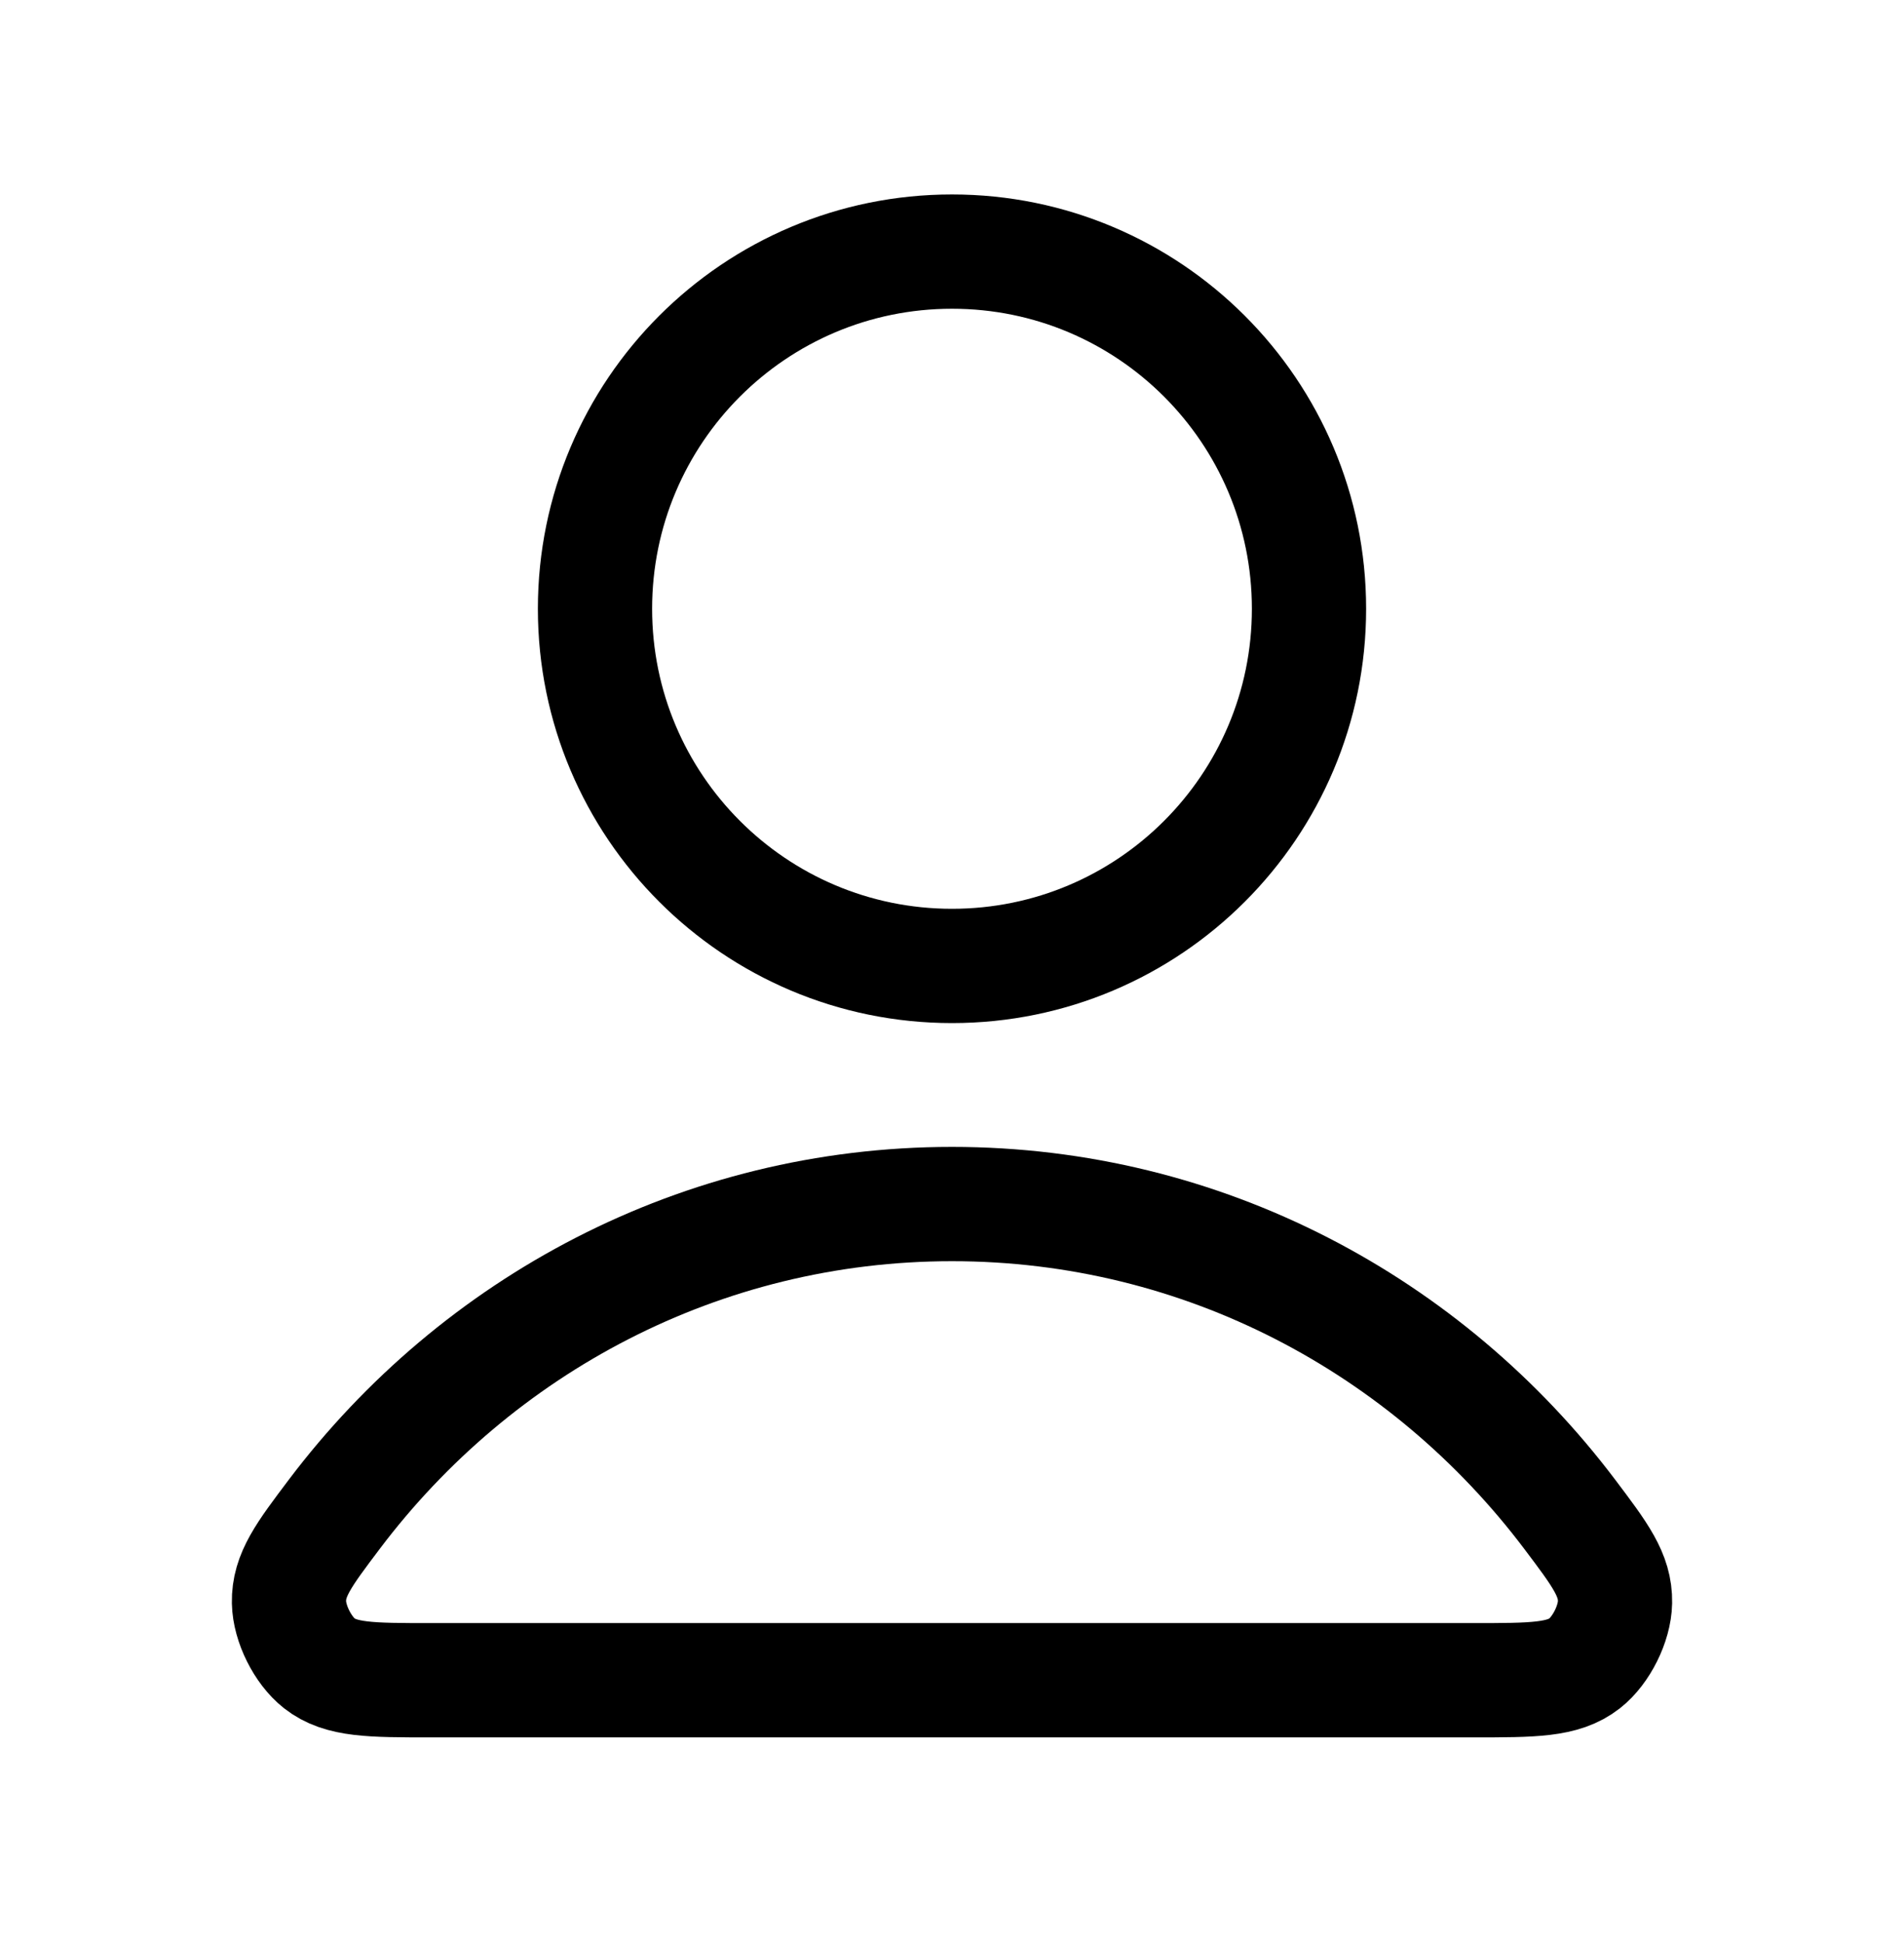
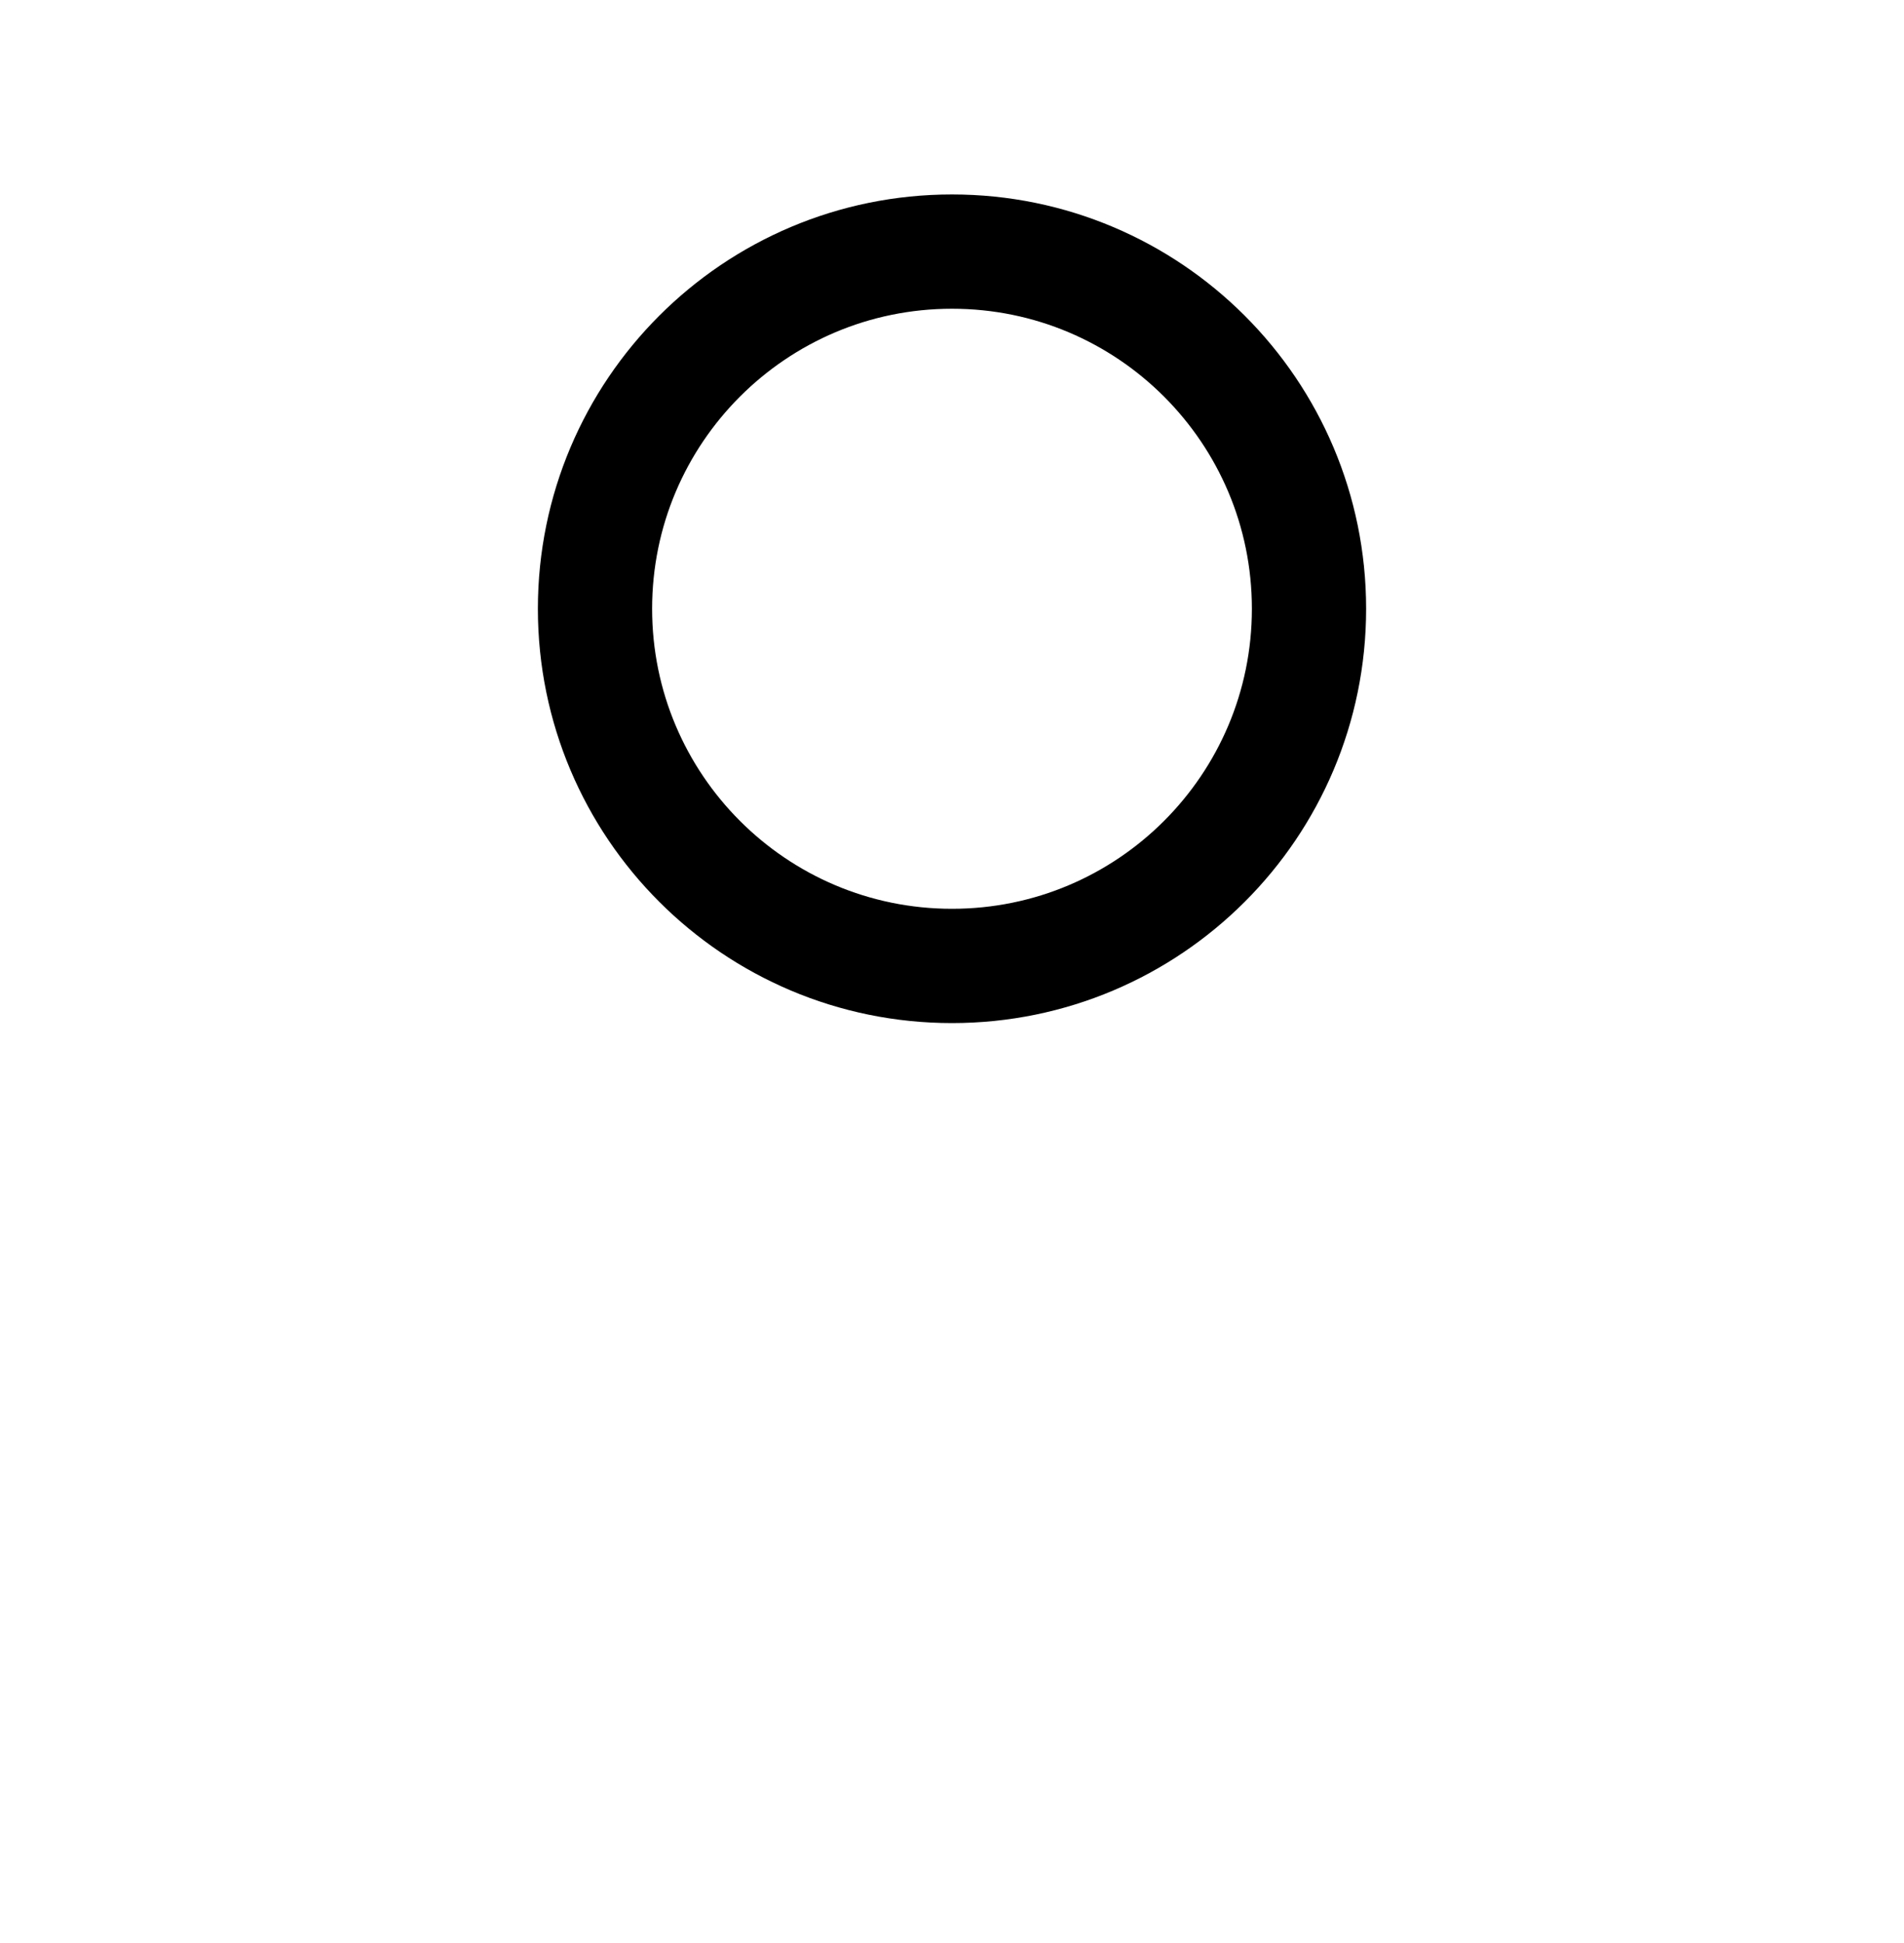
<svg xmlns="http://www.w3.org/2000/svg" width="50" height="51" viewBox="0 0 50 51" fill="none">
-   <path d="M25 31.604C18.396 31.604 12.523 34.792 8.783 39.741C7.979 40.806 7.576 41.339 7.589 42.058C7.599 42.614 7.949 43.316 8.386 43.659C8.952 44.103 9.737 44.103 11.307 44.103H38.693C40.263 44.103 41.047 44.103 41.614 43.659C42.051 43.316 42.401 42.614 42.411 42.058C42.424 41.339 42.021 40.806 41.217 39.741C37.477 34.792 31.604 31.604 25 31.604Z" stroke="black" stroke-width="3" stroke-linecap="round" stroke-linejoin="round" />
  <path d="M25 25.354C30.178 25.354 34.375 21.156 34.375 15.979C34.375 10.801 30.178 6.604 25 6.604C19.822 6.604 15.625 10.801 15.625 15.979C15.625 21.156 19.822 25.354 25 25.354Z" stroke="black" stroke-width="3" stroke-linecap="round" stroke-linejoin="round" />
</svg>